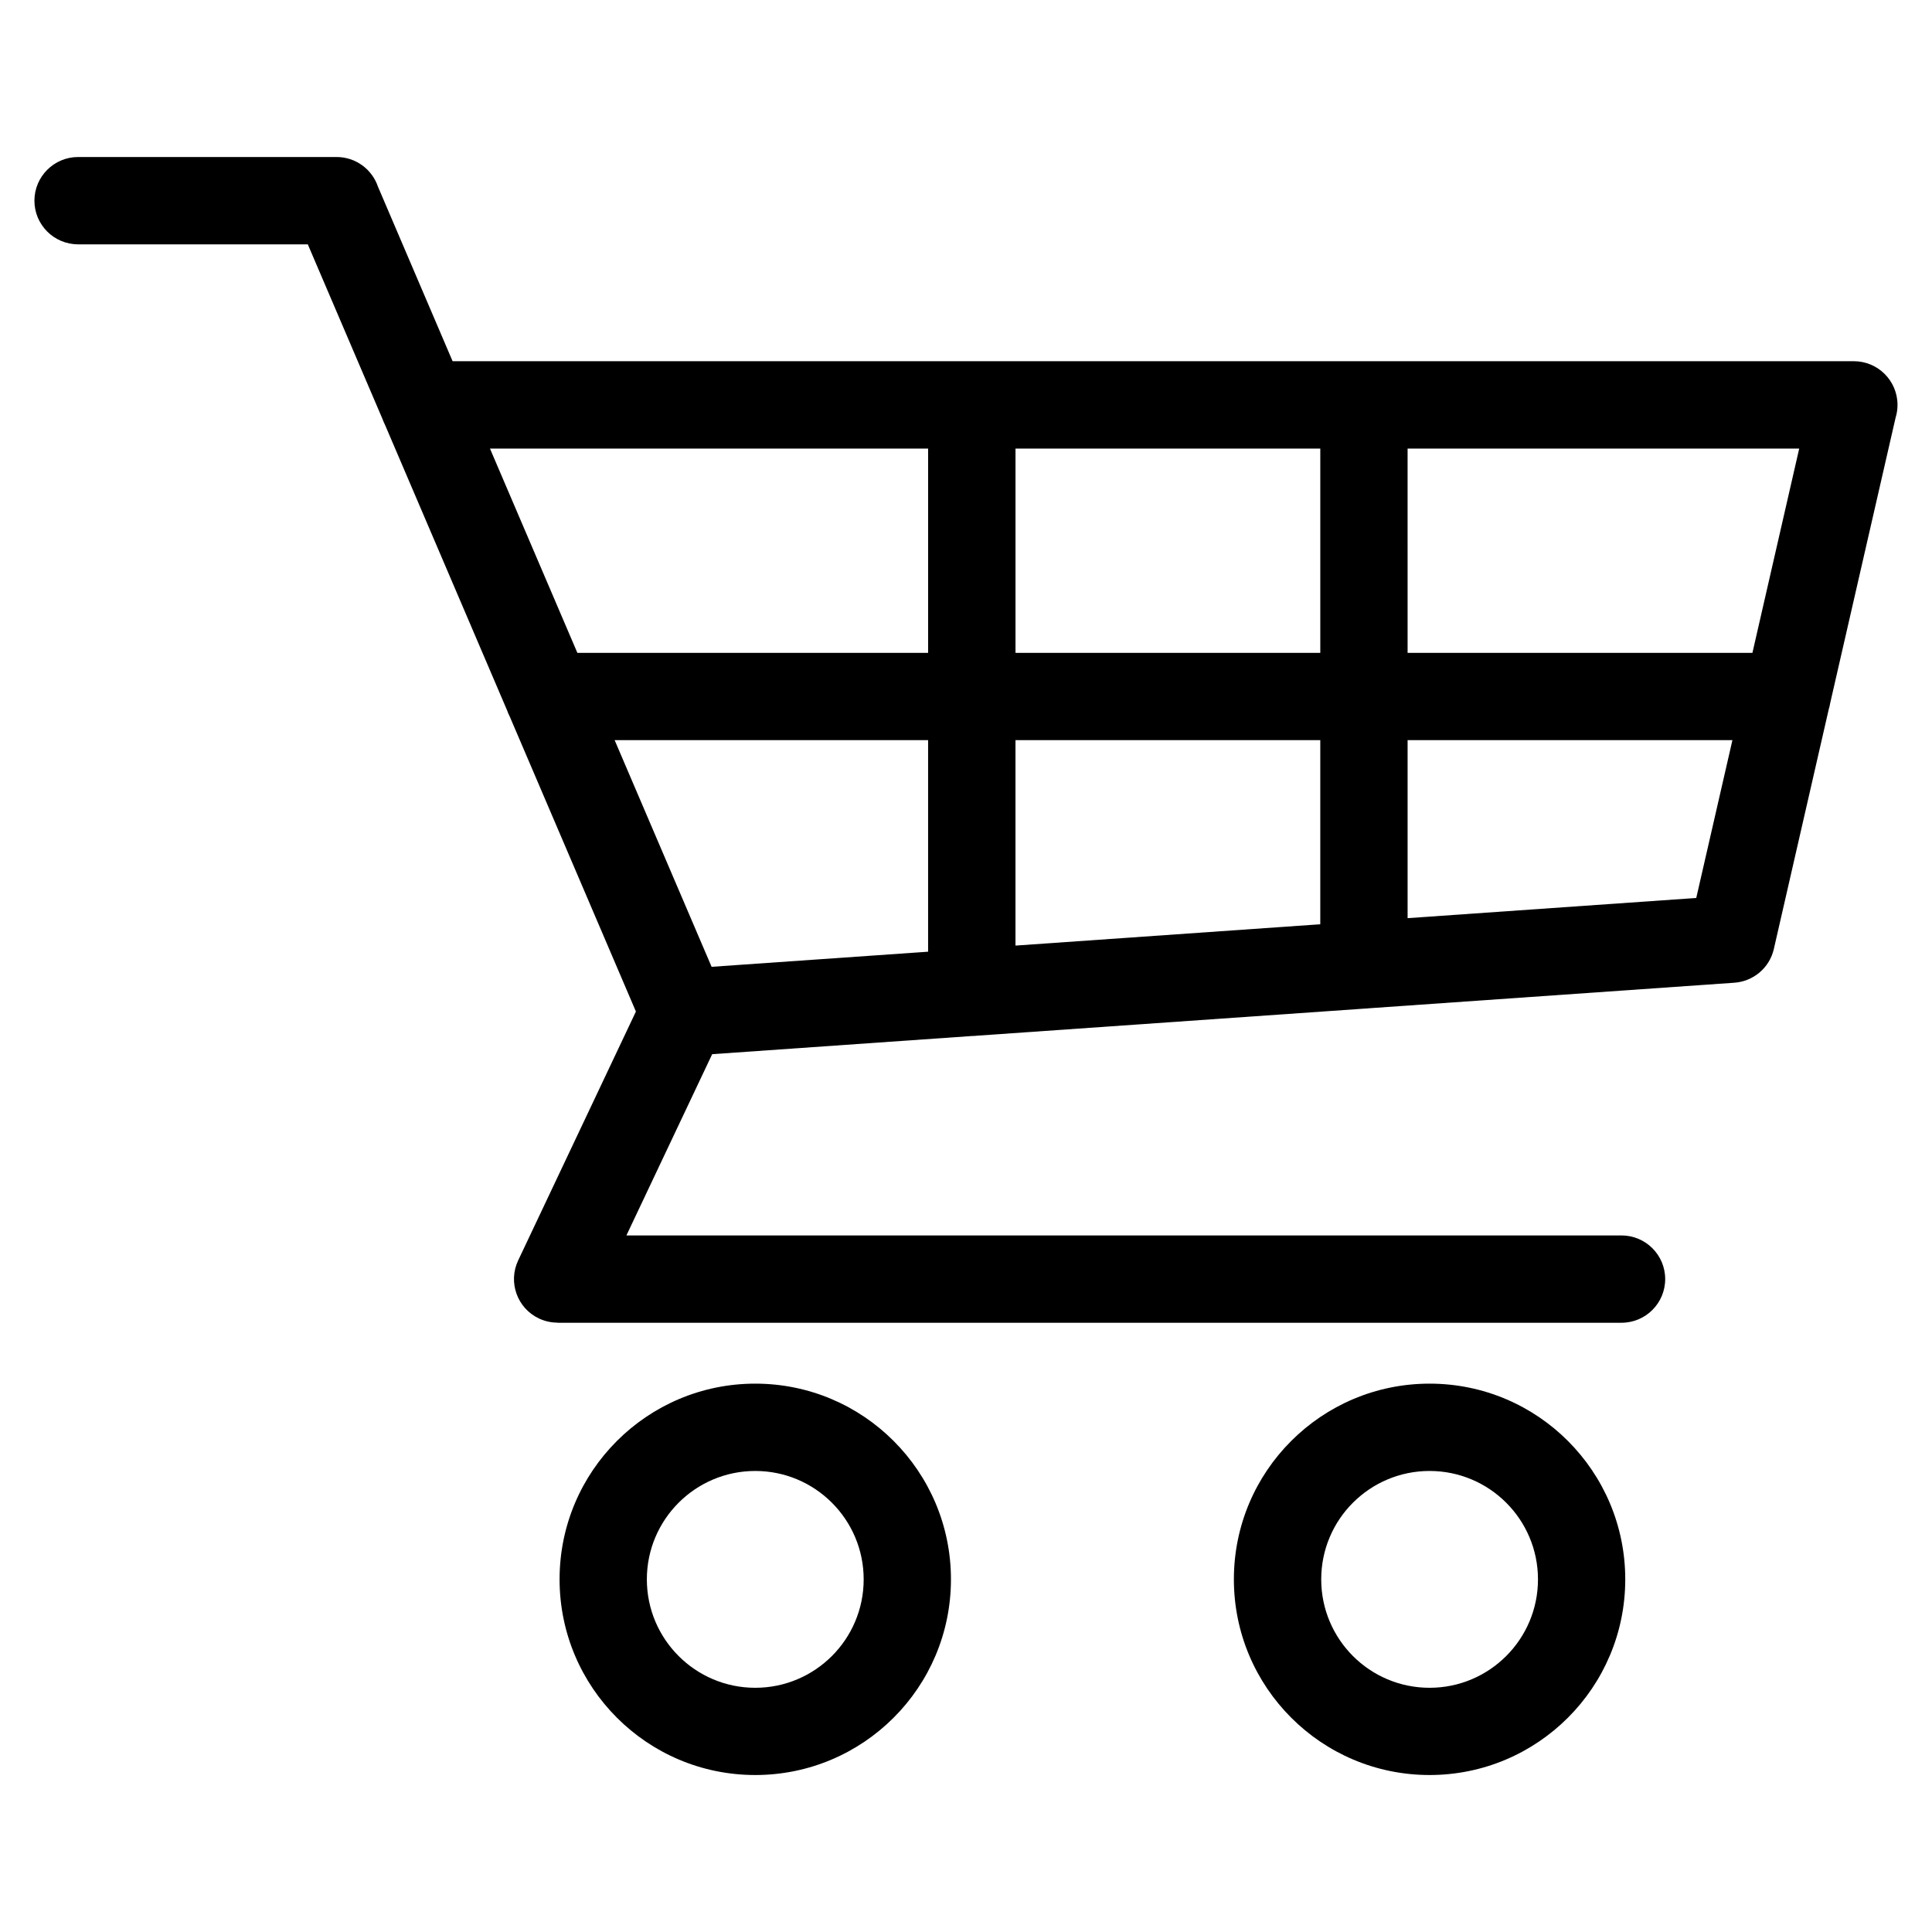
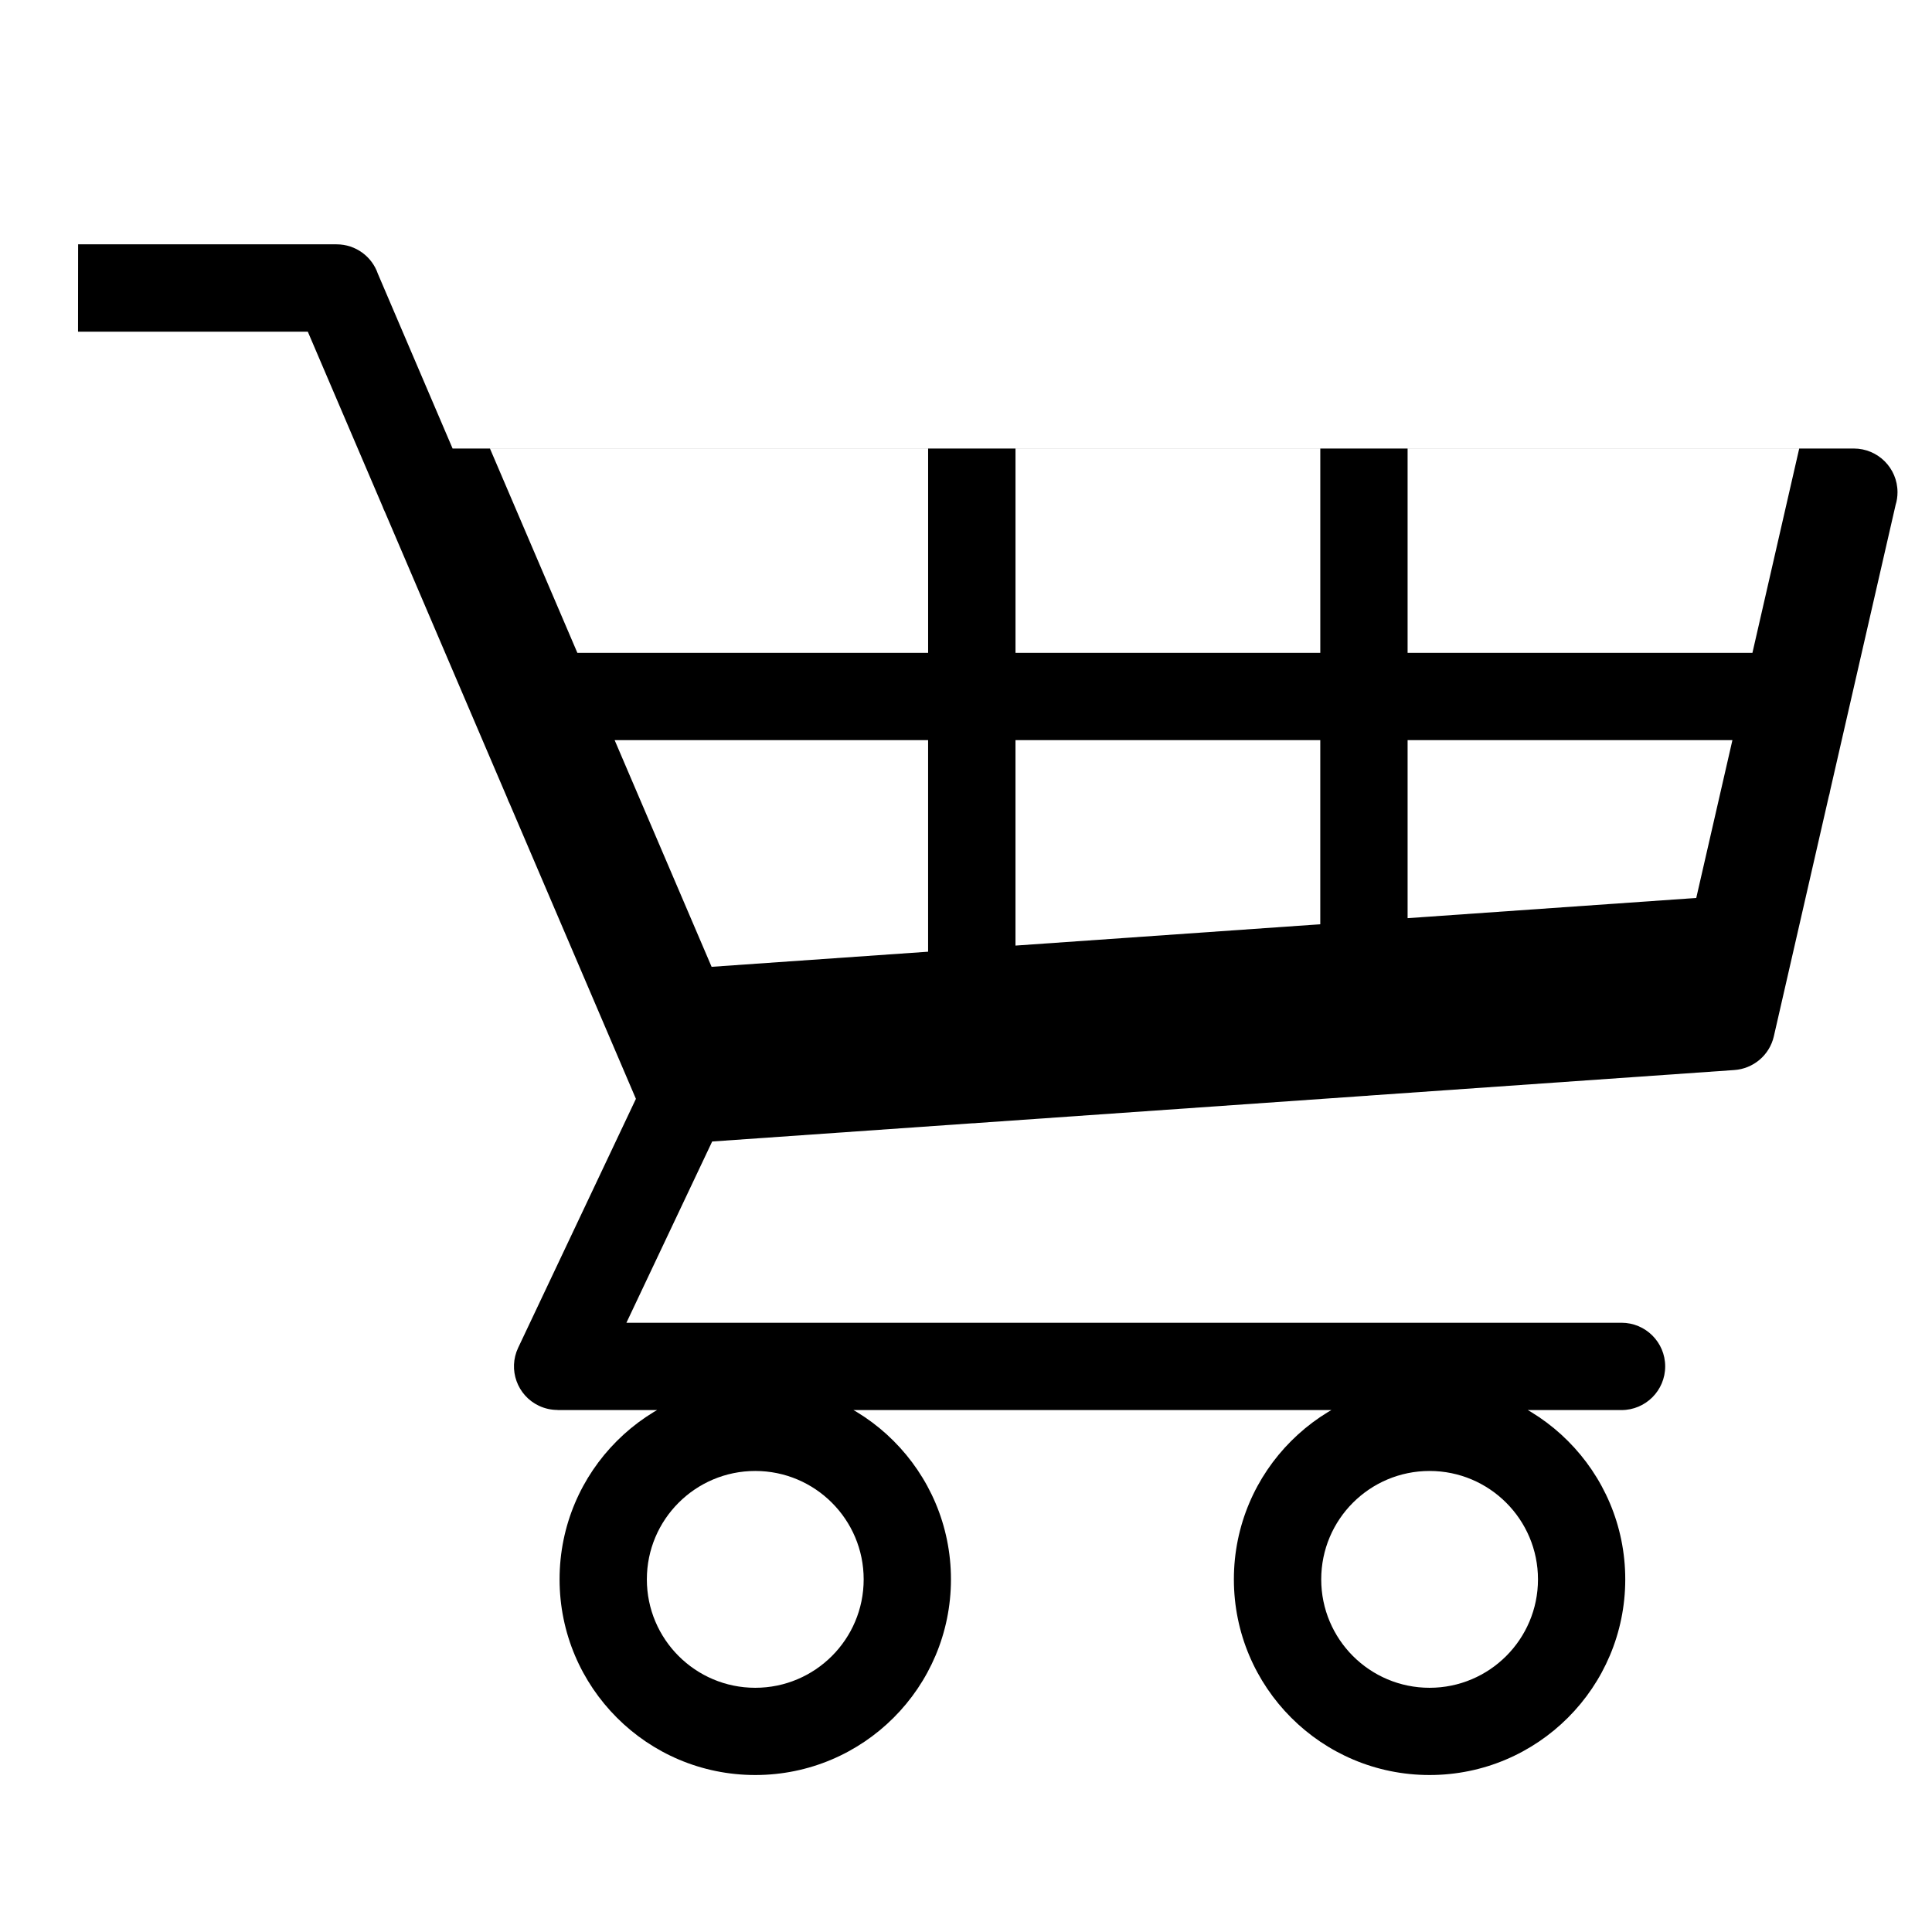
<svg xmlns="http://www.w3.org/2000/svg" fill="#000000" width="800px" height="800px" version="1.1" viewBox="144 144 512 512">
-   <path d="m164.7 208.75c-6.394 0-11.578-5.184-11.578-11.562 0-6.394 5.184-11.578 11.578-11.578h68.5c5.078 0 9.387 3.266 10.941 7.801l19.801 46.312h371.34c6.394 0 11.578 5.184 11.578 11.578 0 1.164-0.168 2.297-0.5 3.356l-17.352 75.723c-0.09 0.527-0.195 1.059-0.363 1.559l-14.555 63.543c-1.164 5.094-5.531 8.613-10.488 8.949l-96.641 6.758c-0.469 0.059-0.938 0.09-1.422 0.105l-102.49 7.164c-0.469 0.059-0.938 0.09-1.422 0.09l-68.891 4.82-22.73 48.035h263.71c6.394 0 11.578 5.184 11.578 11.562 0 6.394-5.184 11.578-11.578 11.578h-281.96v-0.031c-1.648 0-3.324-0.348-4.926-1.102-5.758-2.719-8.238-9.598-5.516-15.371l31.211-65.973-33.449-78.203c-0.258-0.484-0.469-0.984-0.648-1.512l-32.391-75.754c-0.258-0.5-0.469-1.012-0.664-1.543l-19.801-46.297h-60.895zm358.15 301.93c14.328 0 27.297 5.805 36.668 15.191 9.387 9.387 15.191 22.355 15.191 36.668s-5.805 27.297-15.191 36.668c-9.387 9.387-22.355 15.191-36.668 15.191s-27.297-5.805-36.668-15.191c-9.387-9.387-15.191-22.355-15.191-36.668 0-14.328 5.805-27.297 15.191-36.668 9.387-9.387 22.355-15.191 36.668-15.191zm20.312 31.559c-5.199-5.199-12.379-8.418-20.312-8.418-7.934 0-15.113 3.219-20.312 8.418s-8.402 12.379-8.402 20.312c0 7.934 3.219 15.113 8.402 20.312 5.199 5.199 12.379 8.418 20.312 8.418 7.934 0 15.113-3.219 20.312-8.418s8.418-12.379 8.418-20.312c0-7.934-3.219-15.113-8.418-20.312zm-199.01-31.559c14.312 0 27.297 5.805 36.668 15.191 9.387 9.387 15.191 22.355 15.191 36.668s-5.805 27.297-15.191 36.668c-9.387 9.387-22.355 15.191-36.668 15.191-14.328 0-27.297-5.805-36.668-15.191-9.387-9.387-15.191-22.355-15.191-36.668 0-14.328 5.805-27.297 15.191-36.668 9.387-9.387 22.355-15.191 36.668-15.191zm20.312 31.559c-5.199-5.199-12.379-8.418-20.312-8.418s-15.113 3.219-20.312 8.418-8.418 12.379-8.418 20.312c0 7.934 3.219 15.113 8.418 20.312s12.379 8.418 20.312 8.418 15.113-3.219 20.312-8.418 8.418-12.379 8.418-20.312c0-7.934-3.219-15.113-8.418-20.312zm-67.457-225.23h92.953v-54.125h-116.11zm116.11 0h80.773v-54.125h-80.773zm103.91 0h91.383l12.395-54.125h-103.78zm86.078 23.141h-86.078v47.172l76.496-5.352zm-109.22 0h-80.773v54.441l80.773-5.652zm-103.93 0h-83.07l25.695 60.066 57.375-4.004z" />
+   <path d="m164.7 208.75h68.5c5.078 0 9.387 3.266 10.941 7.801l19.801 46.312h371.34c6.394 0 11.578 5.184 11.578 11.578 0 1.164-0.168 2.297-0.5 3.356l-17.352 75.723c-0.09 0.527-0.195 1.059-0.363 1.559l-14.555 63.543c-1.164 5.094-5.531 8.613-10.488 8.949l-96.641 6.758c-0.469 0.059-0.938 0.09-1.422 0.105l-102.49 7.164c-0.469 0.059-0.938 0.09-1.422 0.09l-68.891 4.82-22.73 48.035h263.71c6.394 0 11.578 5.184 11.578 11.562 0 6.394-5.184 11.578-11.578 11.578h-281.96v-0.031c-1.648 0-3.324-0.348-4.926-1.102-5.758-2.719-8.238-9.598-5.516-15.371l31.211-65.973-33.449-78.203c-0.258-0.484-0.469-0.984-0.648-1.512l-32.391-75.754c-0.258-0.5-0.469-1.012-0.664-1.543l-19.801-46.297h-60.895zm358.15 301.93c14.328 0 27.297 5.805 36.668 15.191 9.387 9.387 15.191 22.355 15.191 36.668s-5.805 27.297-15.191 36.668c-9.387 9.387-22.355 15.191-36.668 15.191s-27.297-5.805-36.668-15.191c-9.387-9.387-15.191-22.355-15.191-36.668 0-14.328 5.805-27.297 15.191-36.668 9.387-9.387 22.355-15.191 36.668-15.191zm20.312 31.559c-5.199-5.199-12.379-8.418-20.312-8.418-7.934 0-15.113 3.219-20.312 8.418s-8.402 12.379-8.402 20.312c0 7.934 3.219 15.113 8.402 20.312 5.199 5.199 12.379 8.418 20.312 8.418 7.934 0 15.113-3.219 20.312-8.418s8.418-12.379 8.418-20.312c0-7.934-3.219-15.113-8.418-20.312zm-199.01-31.559c14.312 0 27.297 5.805 36.668 15.191 9.387 9.387 15.191 22.355 15.191 36.668s-5.805 27.297-15.191 36.668c-9.387 9.387-22.355 15.191-36.668 15.191-14.328 0-27.297-5.805-36.668-15.191-9.387-9.387-15.191-22.355-15.191-36.668 0-14.328 5.805-27.297 15.191-36.668 9.387-9.387 22.355-15.191 36.668-15.191zm20.312 31.559c-5.199-5.199-12.379-8.418-20.312-8.418s-15.113 3.219-20.312 8.418-8.418 12.379-8.418 20.312c0 7.934 3.219 15.113 8.418 20.312s12.379 8.418 20.312 8.418 15.113-3.219 20.312-8.418 8.418-12.379 8.418-20.312c0-7.934-3.219-15.113-8.418-20.312zm-67.457-225.23h92.953v-54.125h-116.11zm116.11 0h80.773v-54.125h-80.773zm103.91 0h91.383l12.395-54.125h-103.78zm86.078 23.141h-86.078v47.172l76.496-5.352zm-109.22 0h-80.773v54.441l80.773-5.652zm-103.93 0h-83.07l25.695 60.066 57.375-4.004z" />
</svg>